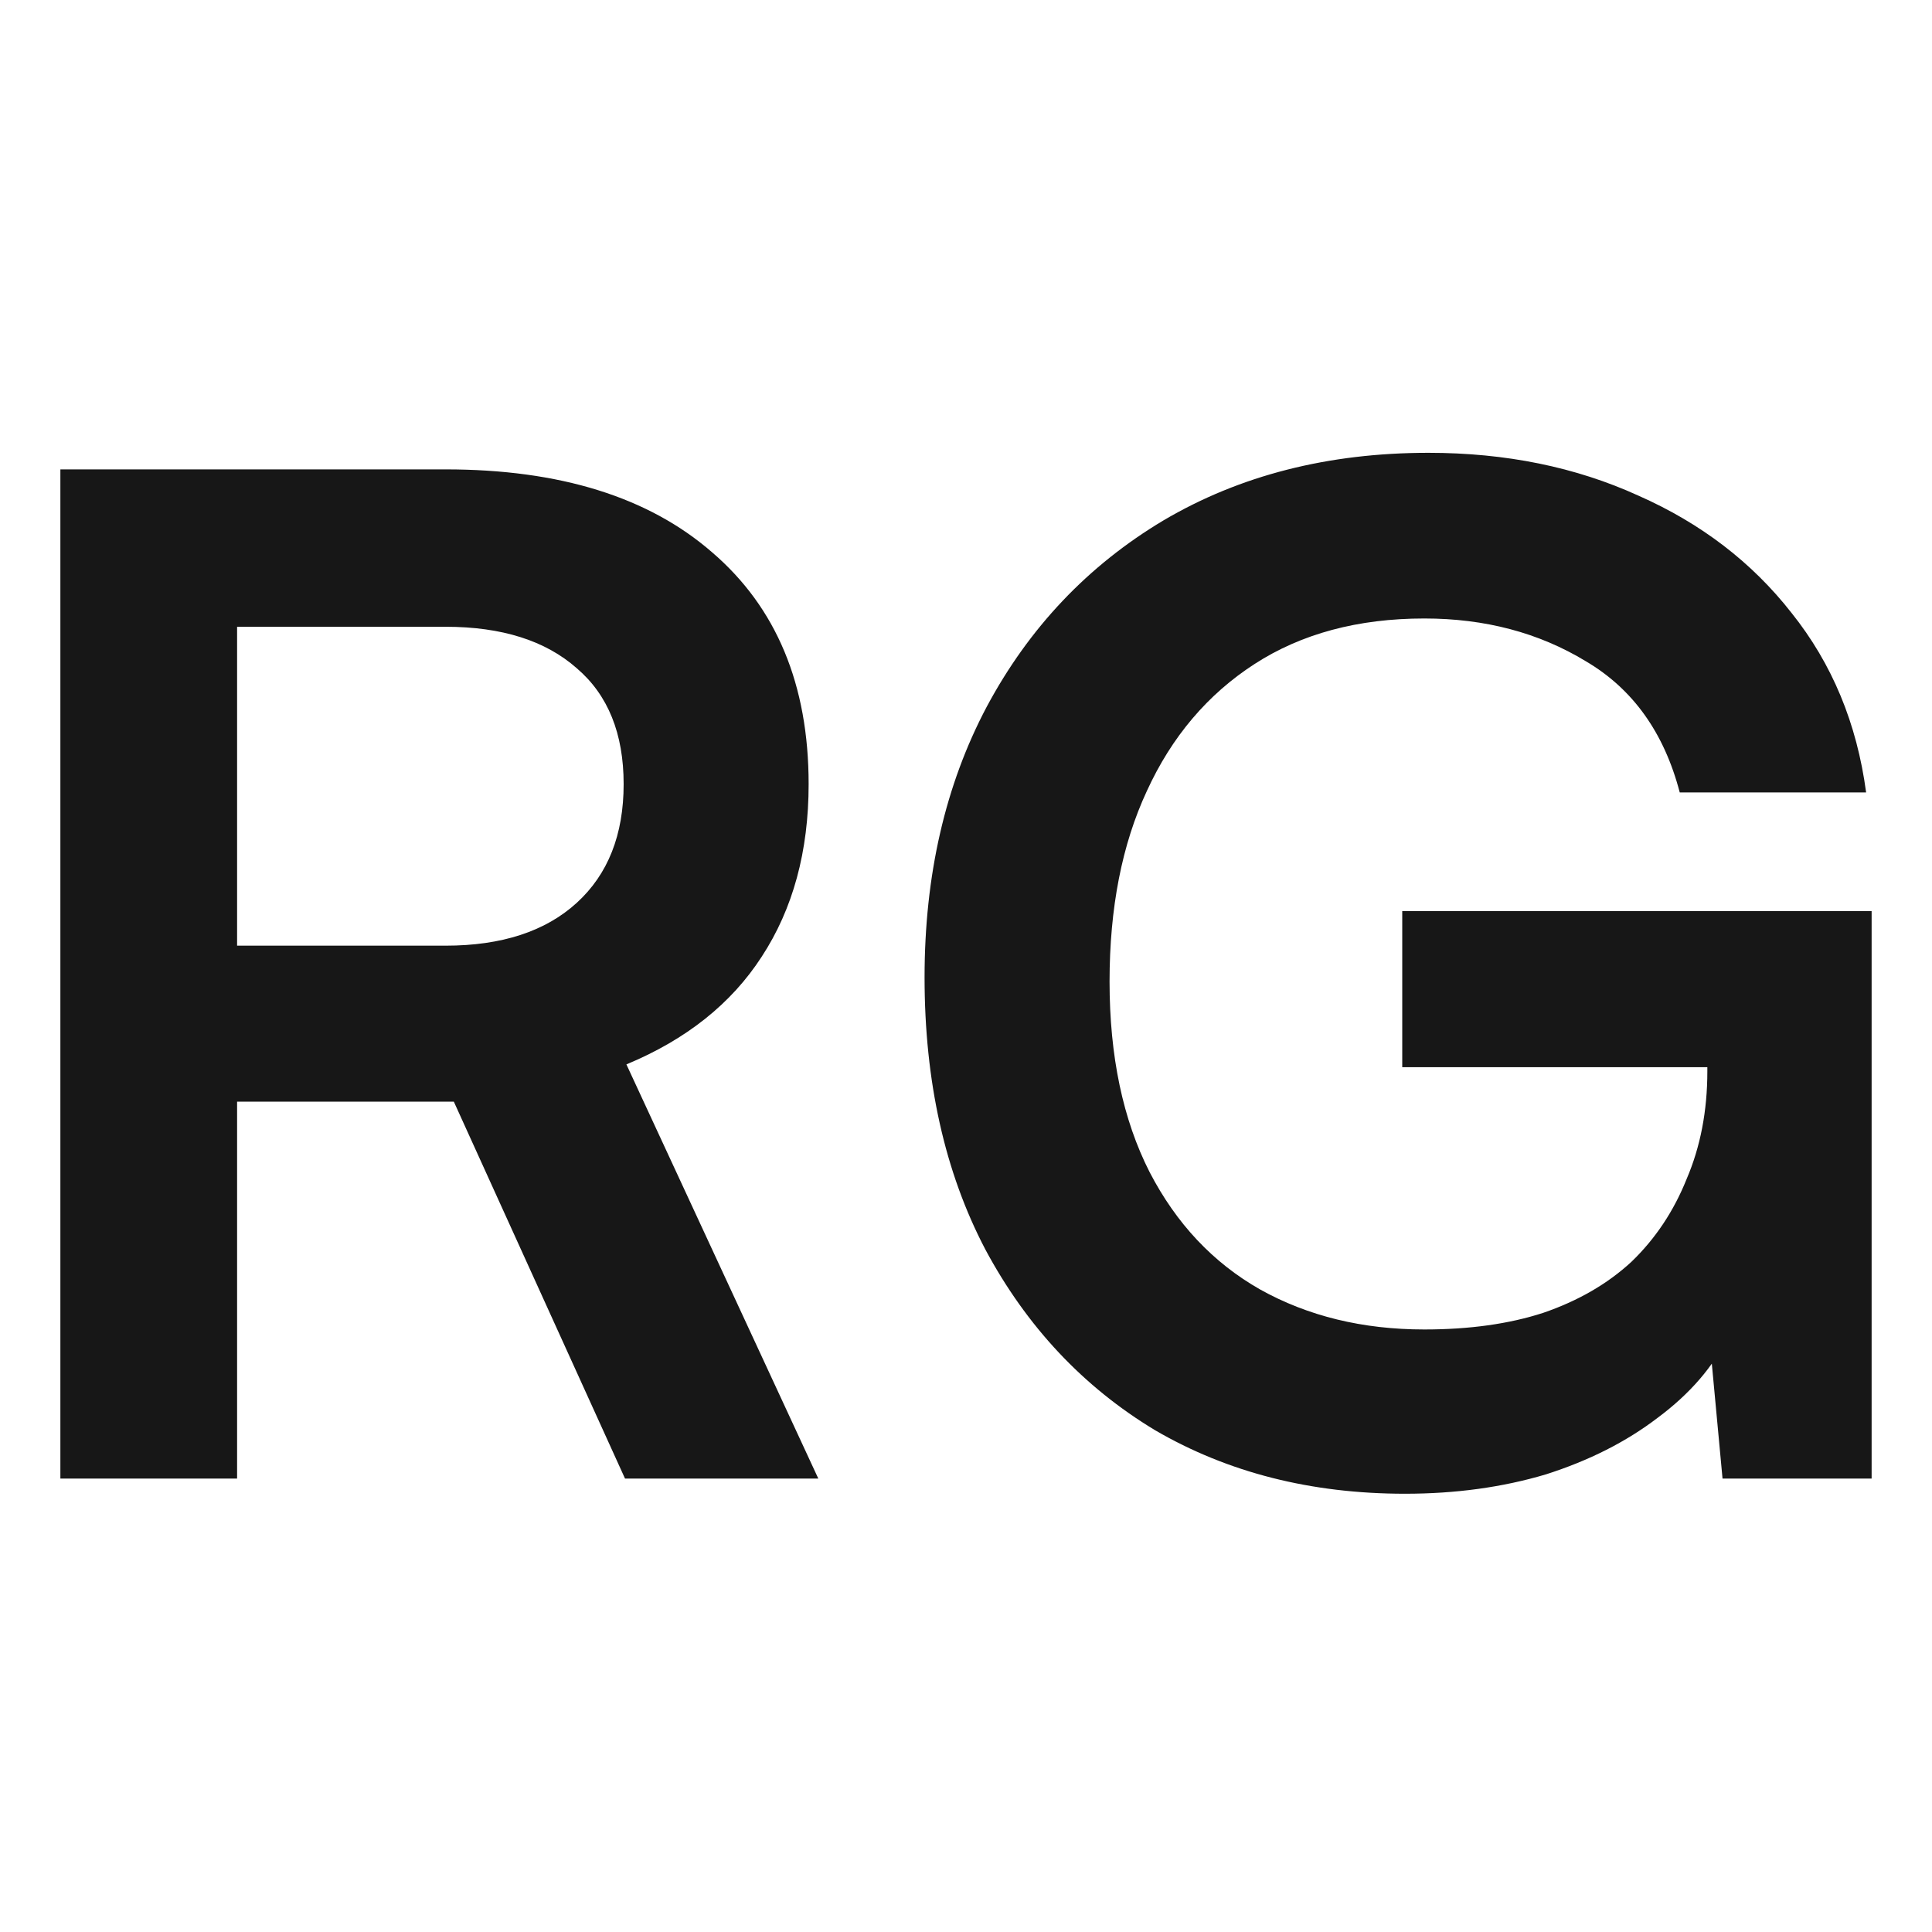
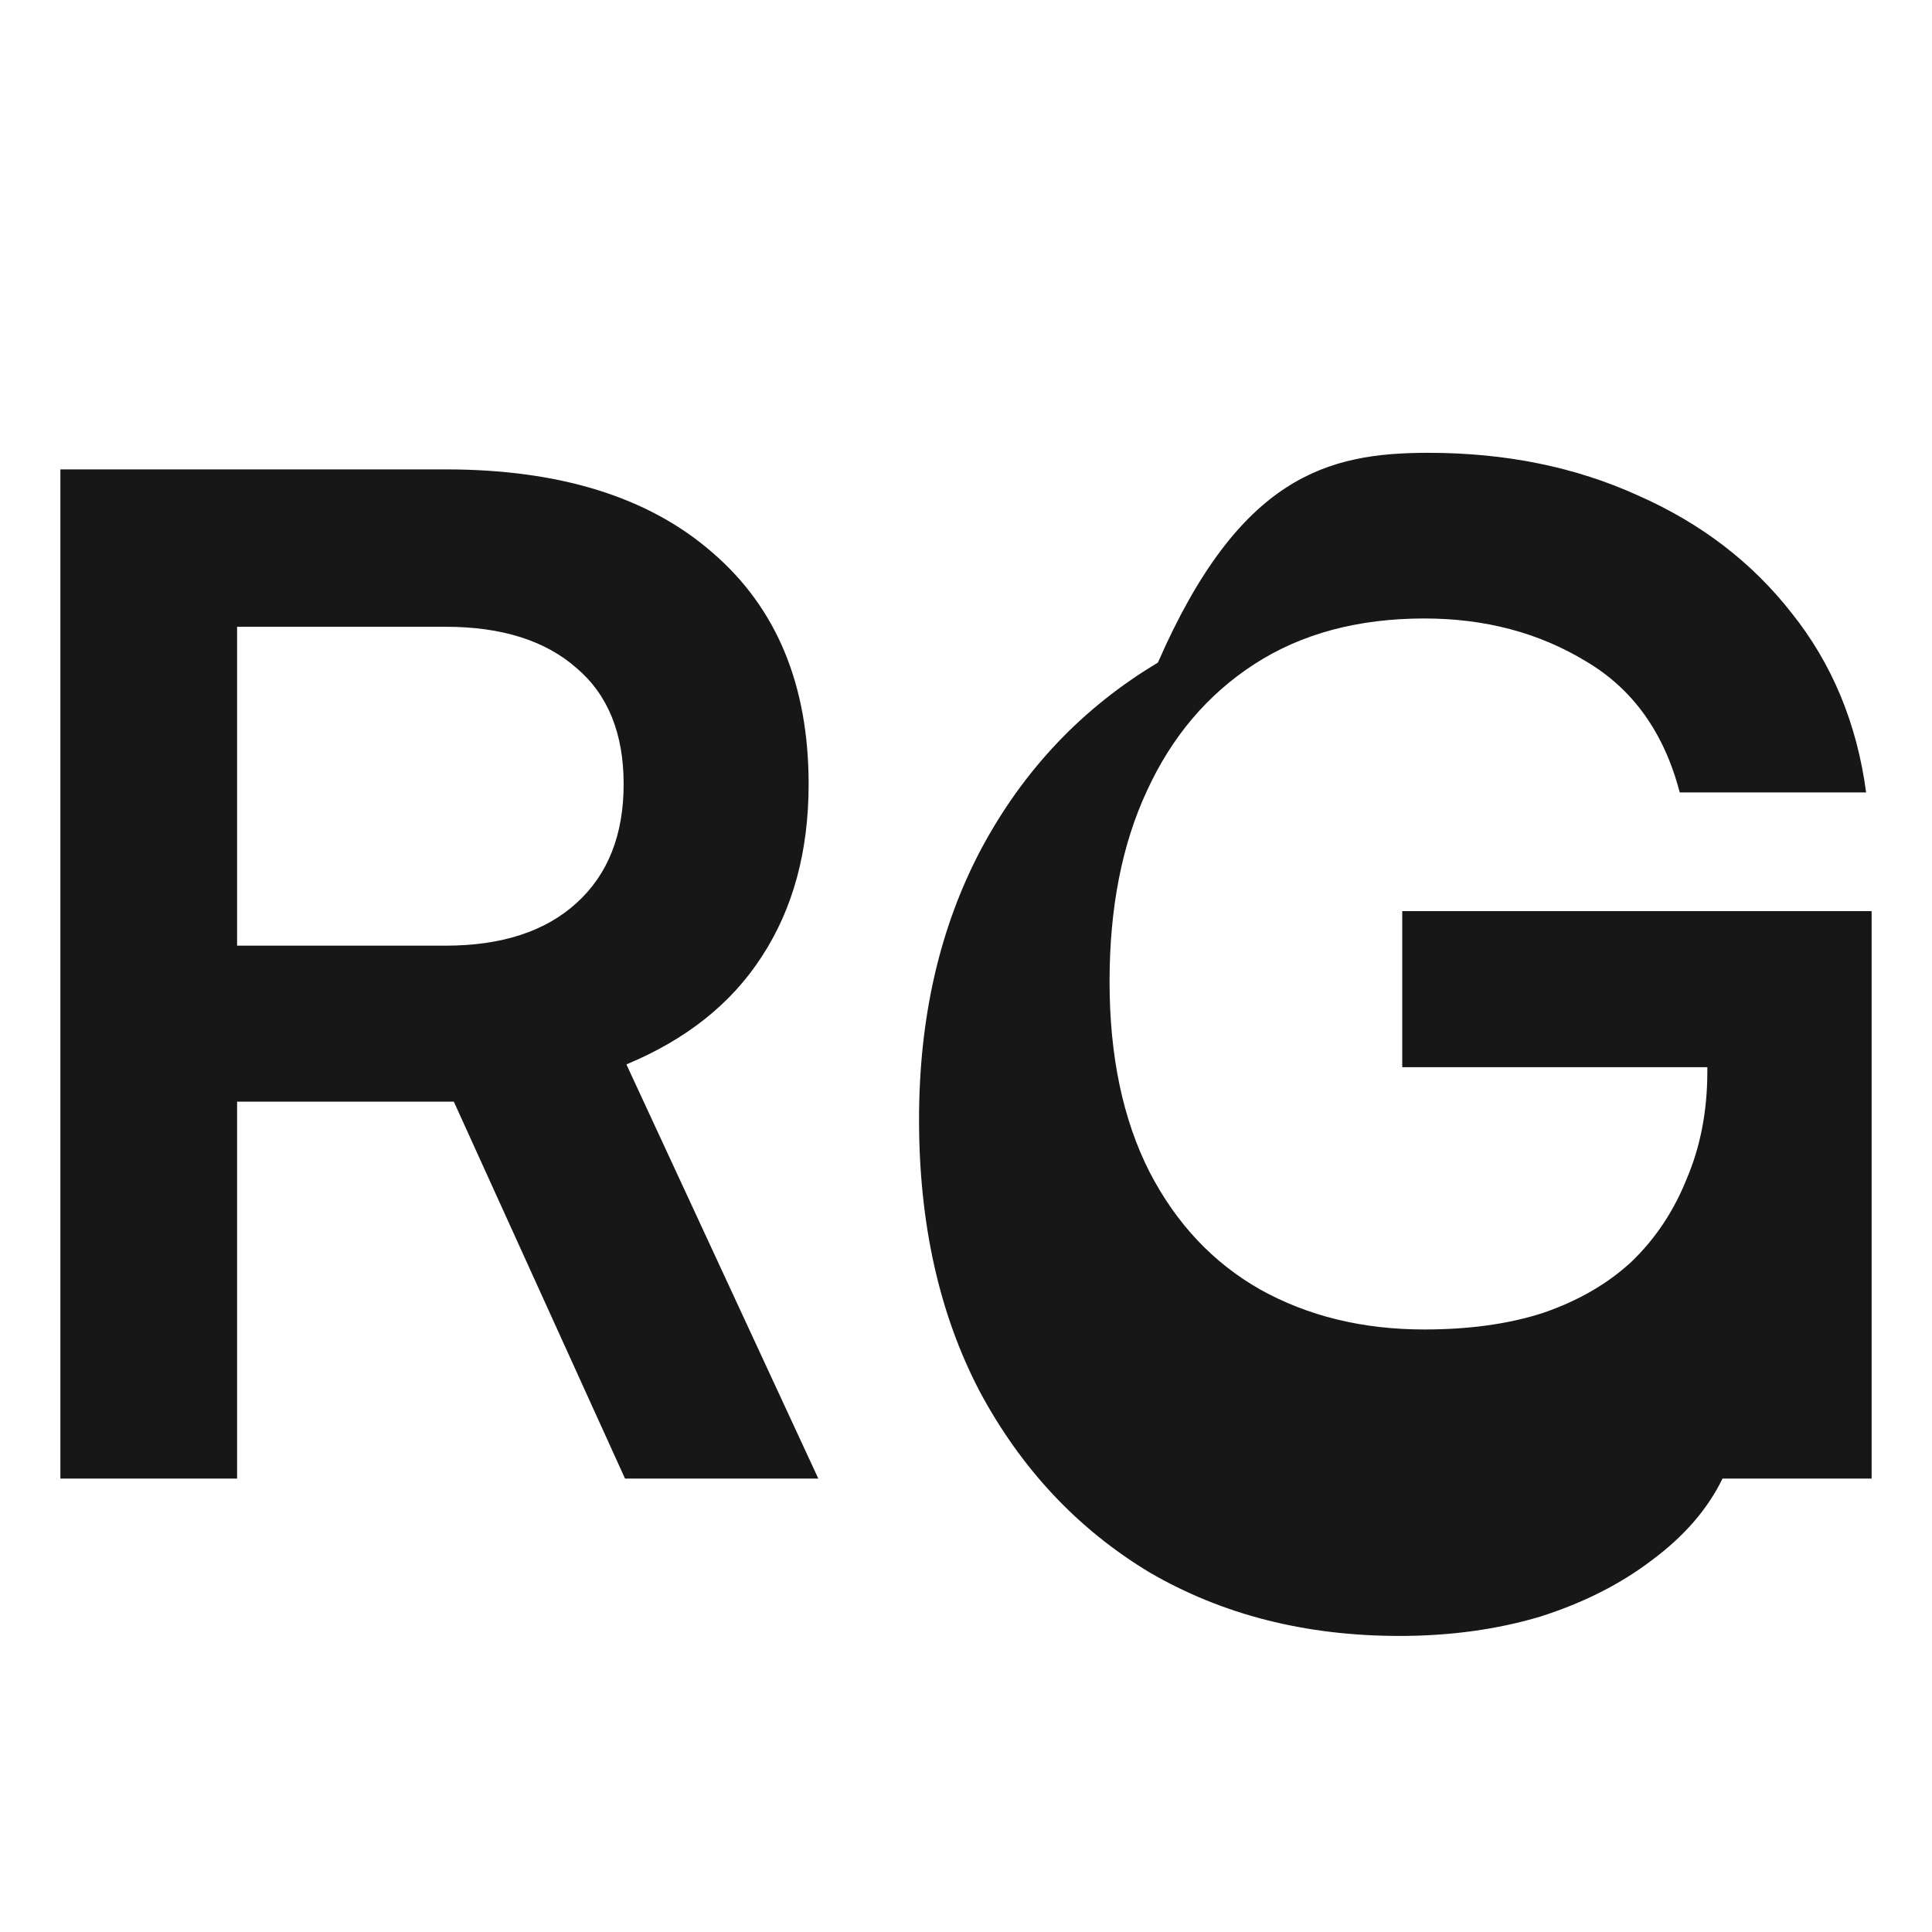
<svg xmlns="http://www.w3.org/2000/svg" fill="none" viewBox="0 0 128 128">
-   <path d="M15.708 97.959H4V31.098h25.519c7.561 0 13.445 1.829 17.653 5.488 4.268 3.658 6.402 8.78 6.402 15.366 0 4.451-1.036 8.262-3.11 11.433-2.012 3.11-5 5.488-8.963 7.134l12.714 27.44H41.409l-11.341-24.97h-14.36v24.97Zm0-56.434v21.128h13.81c3.72 0 6.617-.945 8.69-2.835 2.073-1.89 3.11-4.512 3.11-7.866s-1.037-5.915-3.11-7.683c-2.073-1.83-4.97-2.744-8.69-2.744h-13.81Zm78.657-.549c-4.39 0-8.14 1.006-11.25 3.018-3.11 2.013-5.488 4.817-7.134 8.415-1.647 3.537-2.47 7.744-2.47 12.622 0 4.94.884 9.147 2.653 12.623 1.768 3.414 4.207 6.006 7.317 7.774 3.17 1.769 6.799 2.653 10.884 2.653 2.988 0 5.61-.366 7.866-1.098 2.317-.793 4.269-1.92 5.854-3.384 1.585-1.525 2.805-3.354 3.659-5.488.914-2.134 1.372-4.512 1.372-7.134v-5.854l5.488 5.58H92.902V60.366H124v37.592h-9.878l-1.006-10.793 1.372 1.372c-.976 2.012-2.531 3.811-4.665 5.396-2.073 1.586-4.543 2.836-7.409 3.75-2.866.854-5.976 1.281-9.33 1.281-6.219 0-11.737-1.402-16.555-4.207-4.756-2.866-8.506-6.86-11.25-11.982-2.683-5.122-4.024-11.129-4.024-18.02 0-6.767 1.372-12.743 4.116-17.926 2.805-5.244 6.707-9.36 11.707-12.348C82.14 31.494 87.993 30 94.64 30c5.123 0 9.757.945 13.903 2.835 4.147 1.83 7.531 4.421 10.153 7.775 2.683 3.354 4.329 7.317 4.939 11.89h-12.348c-1.036-3.963-3.11-6.86-6.219-8.689-3.11-1.89-6.677-2.835-10.702-2.835Z" />
+   <path d="M15.708 97.959H4V31.098h25.519c7.561 0 13.445 1.829 17.653 5.488 4.268 3.658 6.402 8.78 6.402 15.366 0 4.451-1.036 8.262-3.11 11.433-2.012 3.11-5 5.488-8.963 7.134l12.714 27.44H41.409l-11.341-24.97h-14.36v24.97Zm0-56.434v21.128h13.81c3.72 0 6.617-.945 8.69-2.835 2.073-1.89 3.11-4.512 3.11-7.866s-1.037-5.915-3.11-7.683c-2.073-1.83-4.97-2.744-8.69-2.744h-13.81Zm78.657-.549c-4.39 0-8.14 1.006-11.25 3.018-3.11 2.013-5.488 4.817-7.134 8.415-1.647 3.537-2.47 7.744-2.47 12.622 0 4.94.884 9.147 2.653 12.623 1.768 3.414 4.207 6.006 7.317 7.774 3.17 1.769 6.799 2.653 10.884 2.653 2.988 0 5.61-.366 7.866-1.098 2.317-.793 4.269-1.92 5.854-3.384 1.585-1.525 2.805-3.354 3.659-5.488.914-2.134 1.372-4.512 1.372-7.134v-5.854l5.488 5.58H92.902V60.366H124v37.592h-9.878c-.976 2.012-2.531 3.811-4.665 5.396-2.073 1.586-4.543 2.836-7.409 3.75-2.866.854-5.976 1.281-9.33 1.281-6.219 0-11.737-1.402-16.555-4.207-4.756-2.866-8.506-6.86-11.25-11.982-2.683-5.122-4.024-11.129-4.024-18.02 0-6.767 1.372-12.743 4.116-17.926 2.805-5.244 6.707-9.36 11.707-12.348C82.14 31.494 87.993 30 94.64 30c5.123 0 9.757.945 13.903 2.835 4.147 1.83 7.531 4.421 10.153 7.775 2.683 3.354 4.329 7.317 4.939 11.89h-12.348c-1.036-3.963-3.11-6.86-6.219-8.689-3.11-1.89-6.677-2.835-10.702-2.835Z" />
  <style>
        path { fill: #171717; }
        @media (prefers-color-scheme: dark) {
            path { fill: #ededed; }
        }
    </style>
</svg>